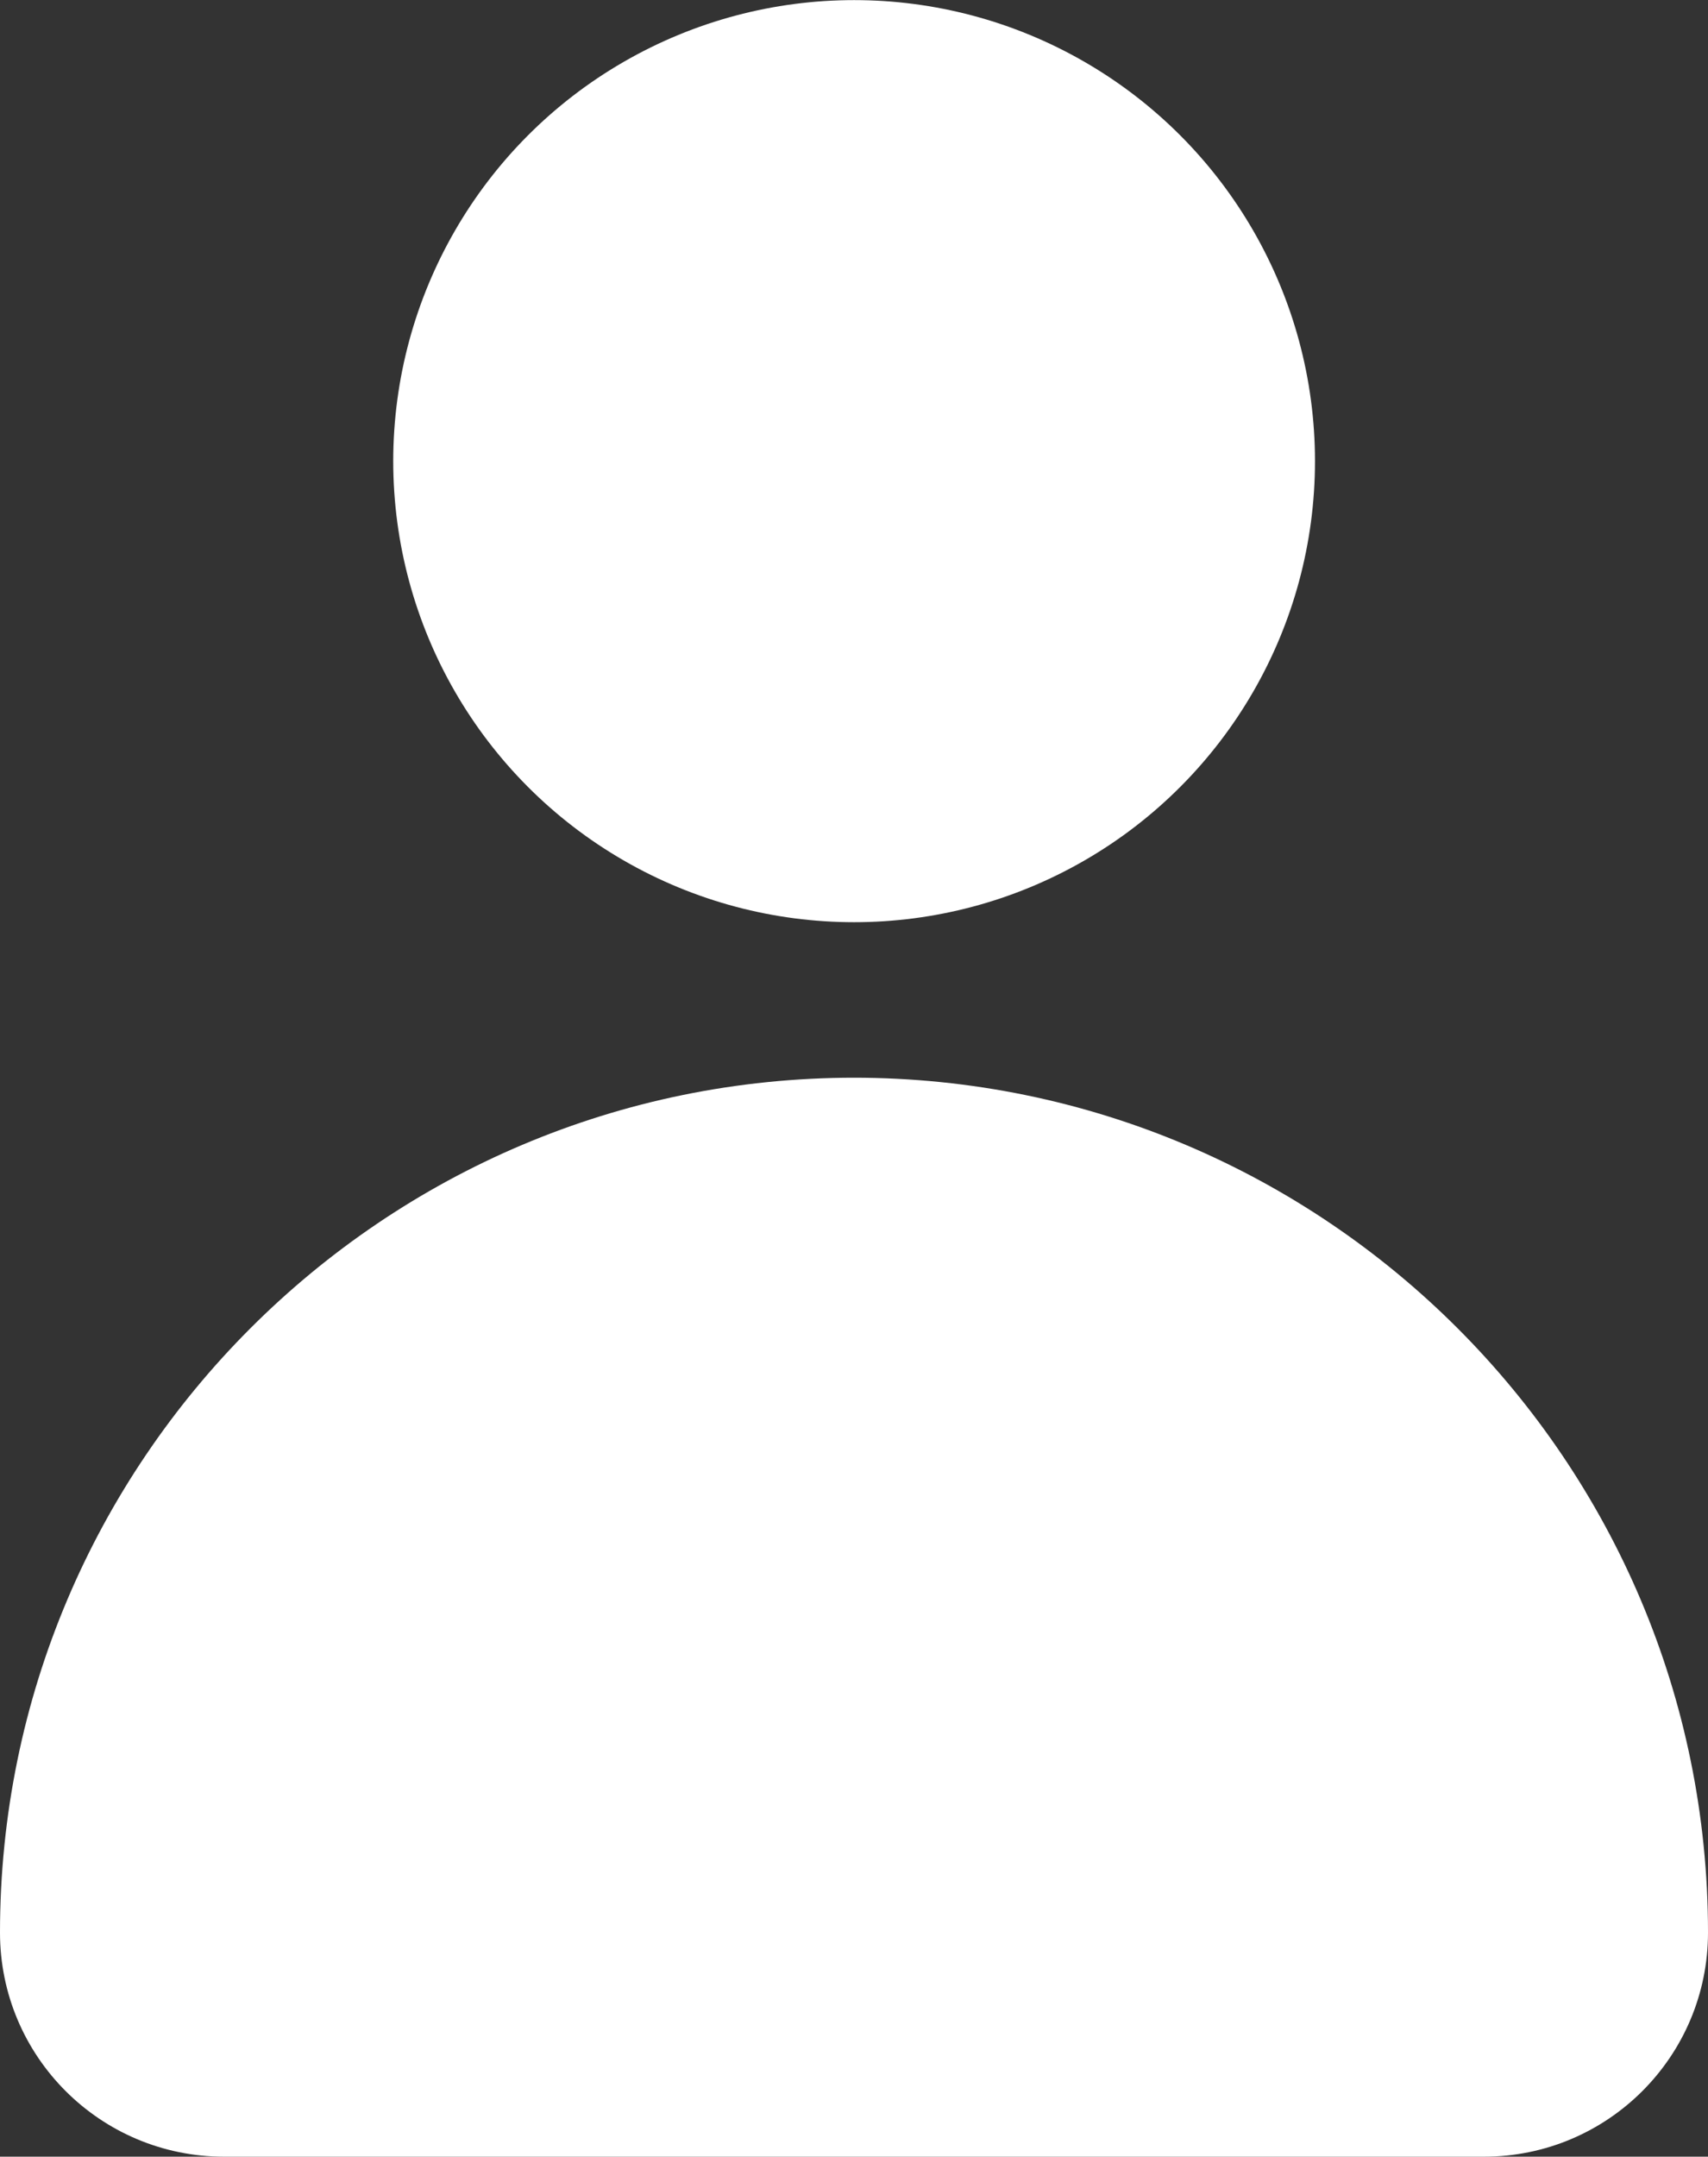
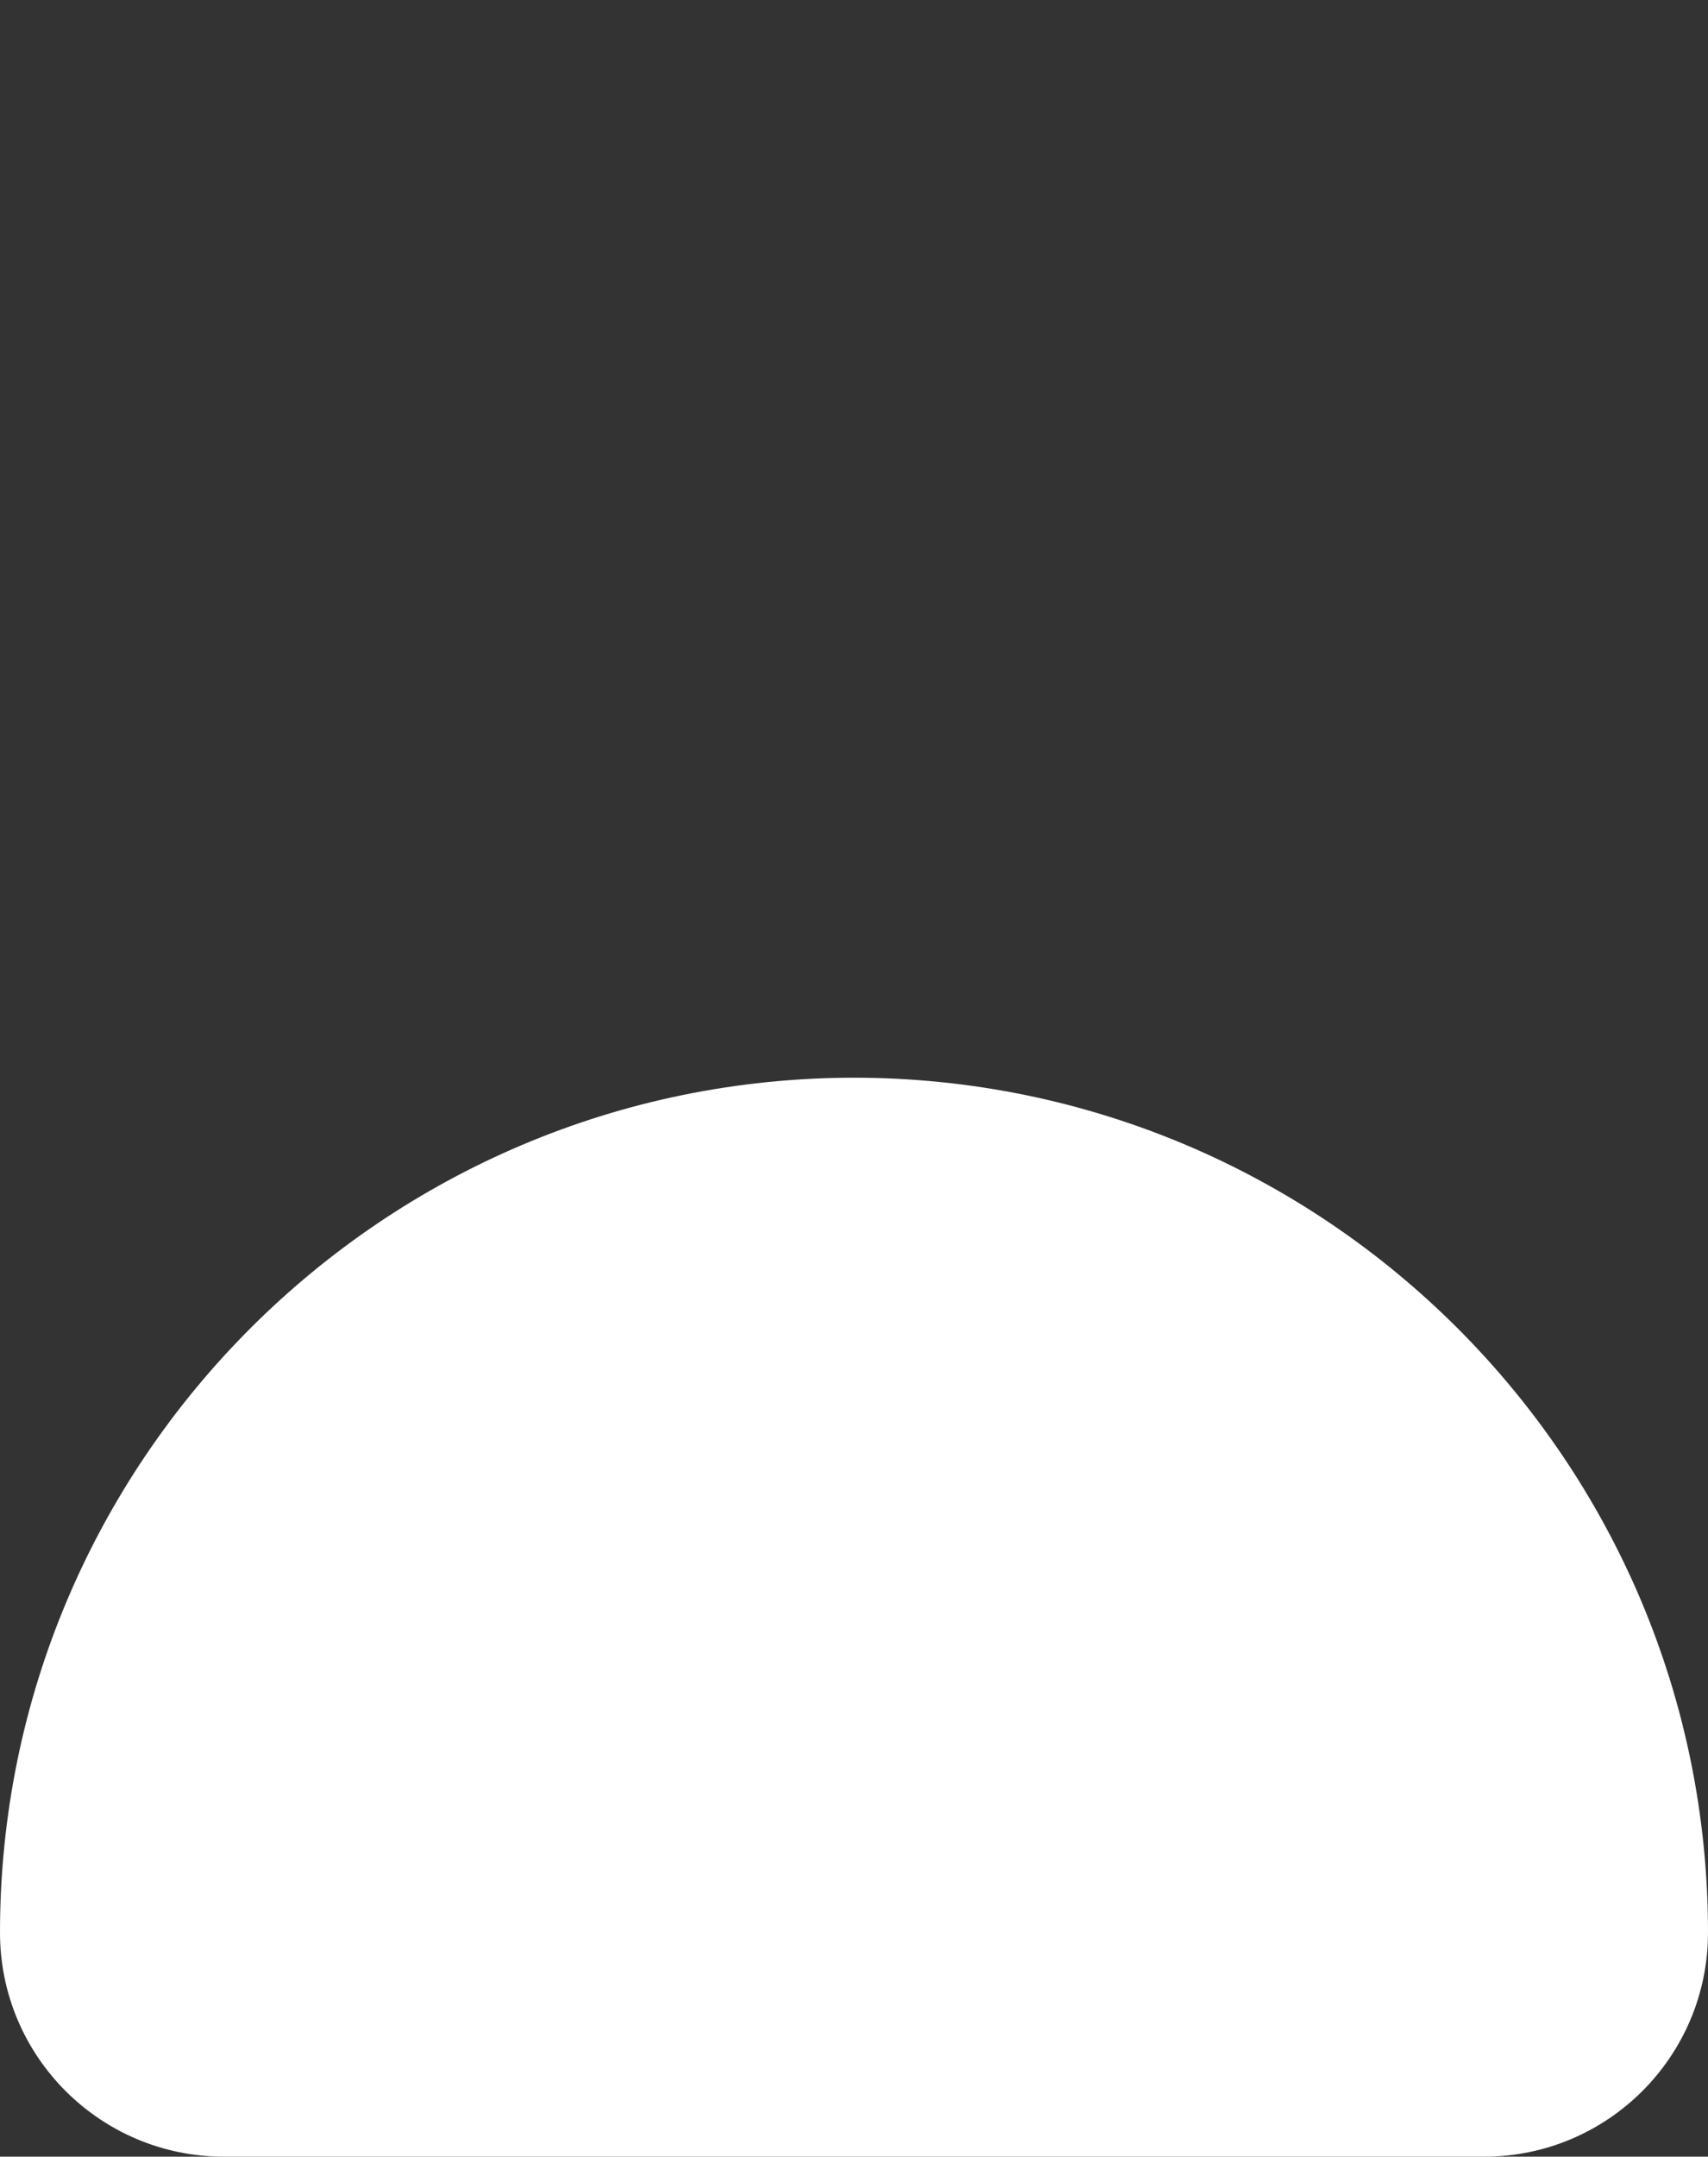
<svg xmlns="http://www.w3.org/2000/svg" id="ELEMENTS" viewBox="0 0 160.1 202.08">
  <rect x="0" y="0" width="160.1" height="202.08" fill="#333333" stroke="none" />
  <defs>
    <style>
      .cls-1 {
        fill: #fff;
      }
    </style>
  </defs>
-   <circle class="cls-1" cx="80.06" cy="43.21" r="43.2" />
  <path class="cls-1" d="M80.1,100.98h0C35.9,100.98,0,136.88,0,181.08h0c0,11.6,9.4,21,21,21h118.1c11.6,0,21-9.4,21-21h0c0-44.2-35.9-80.1-80.1-80.1h.1Z" />
</svg>